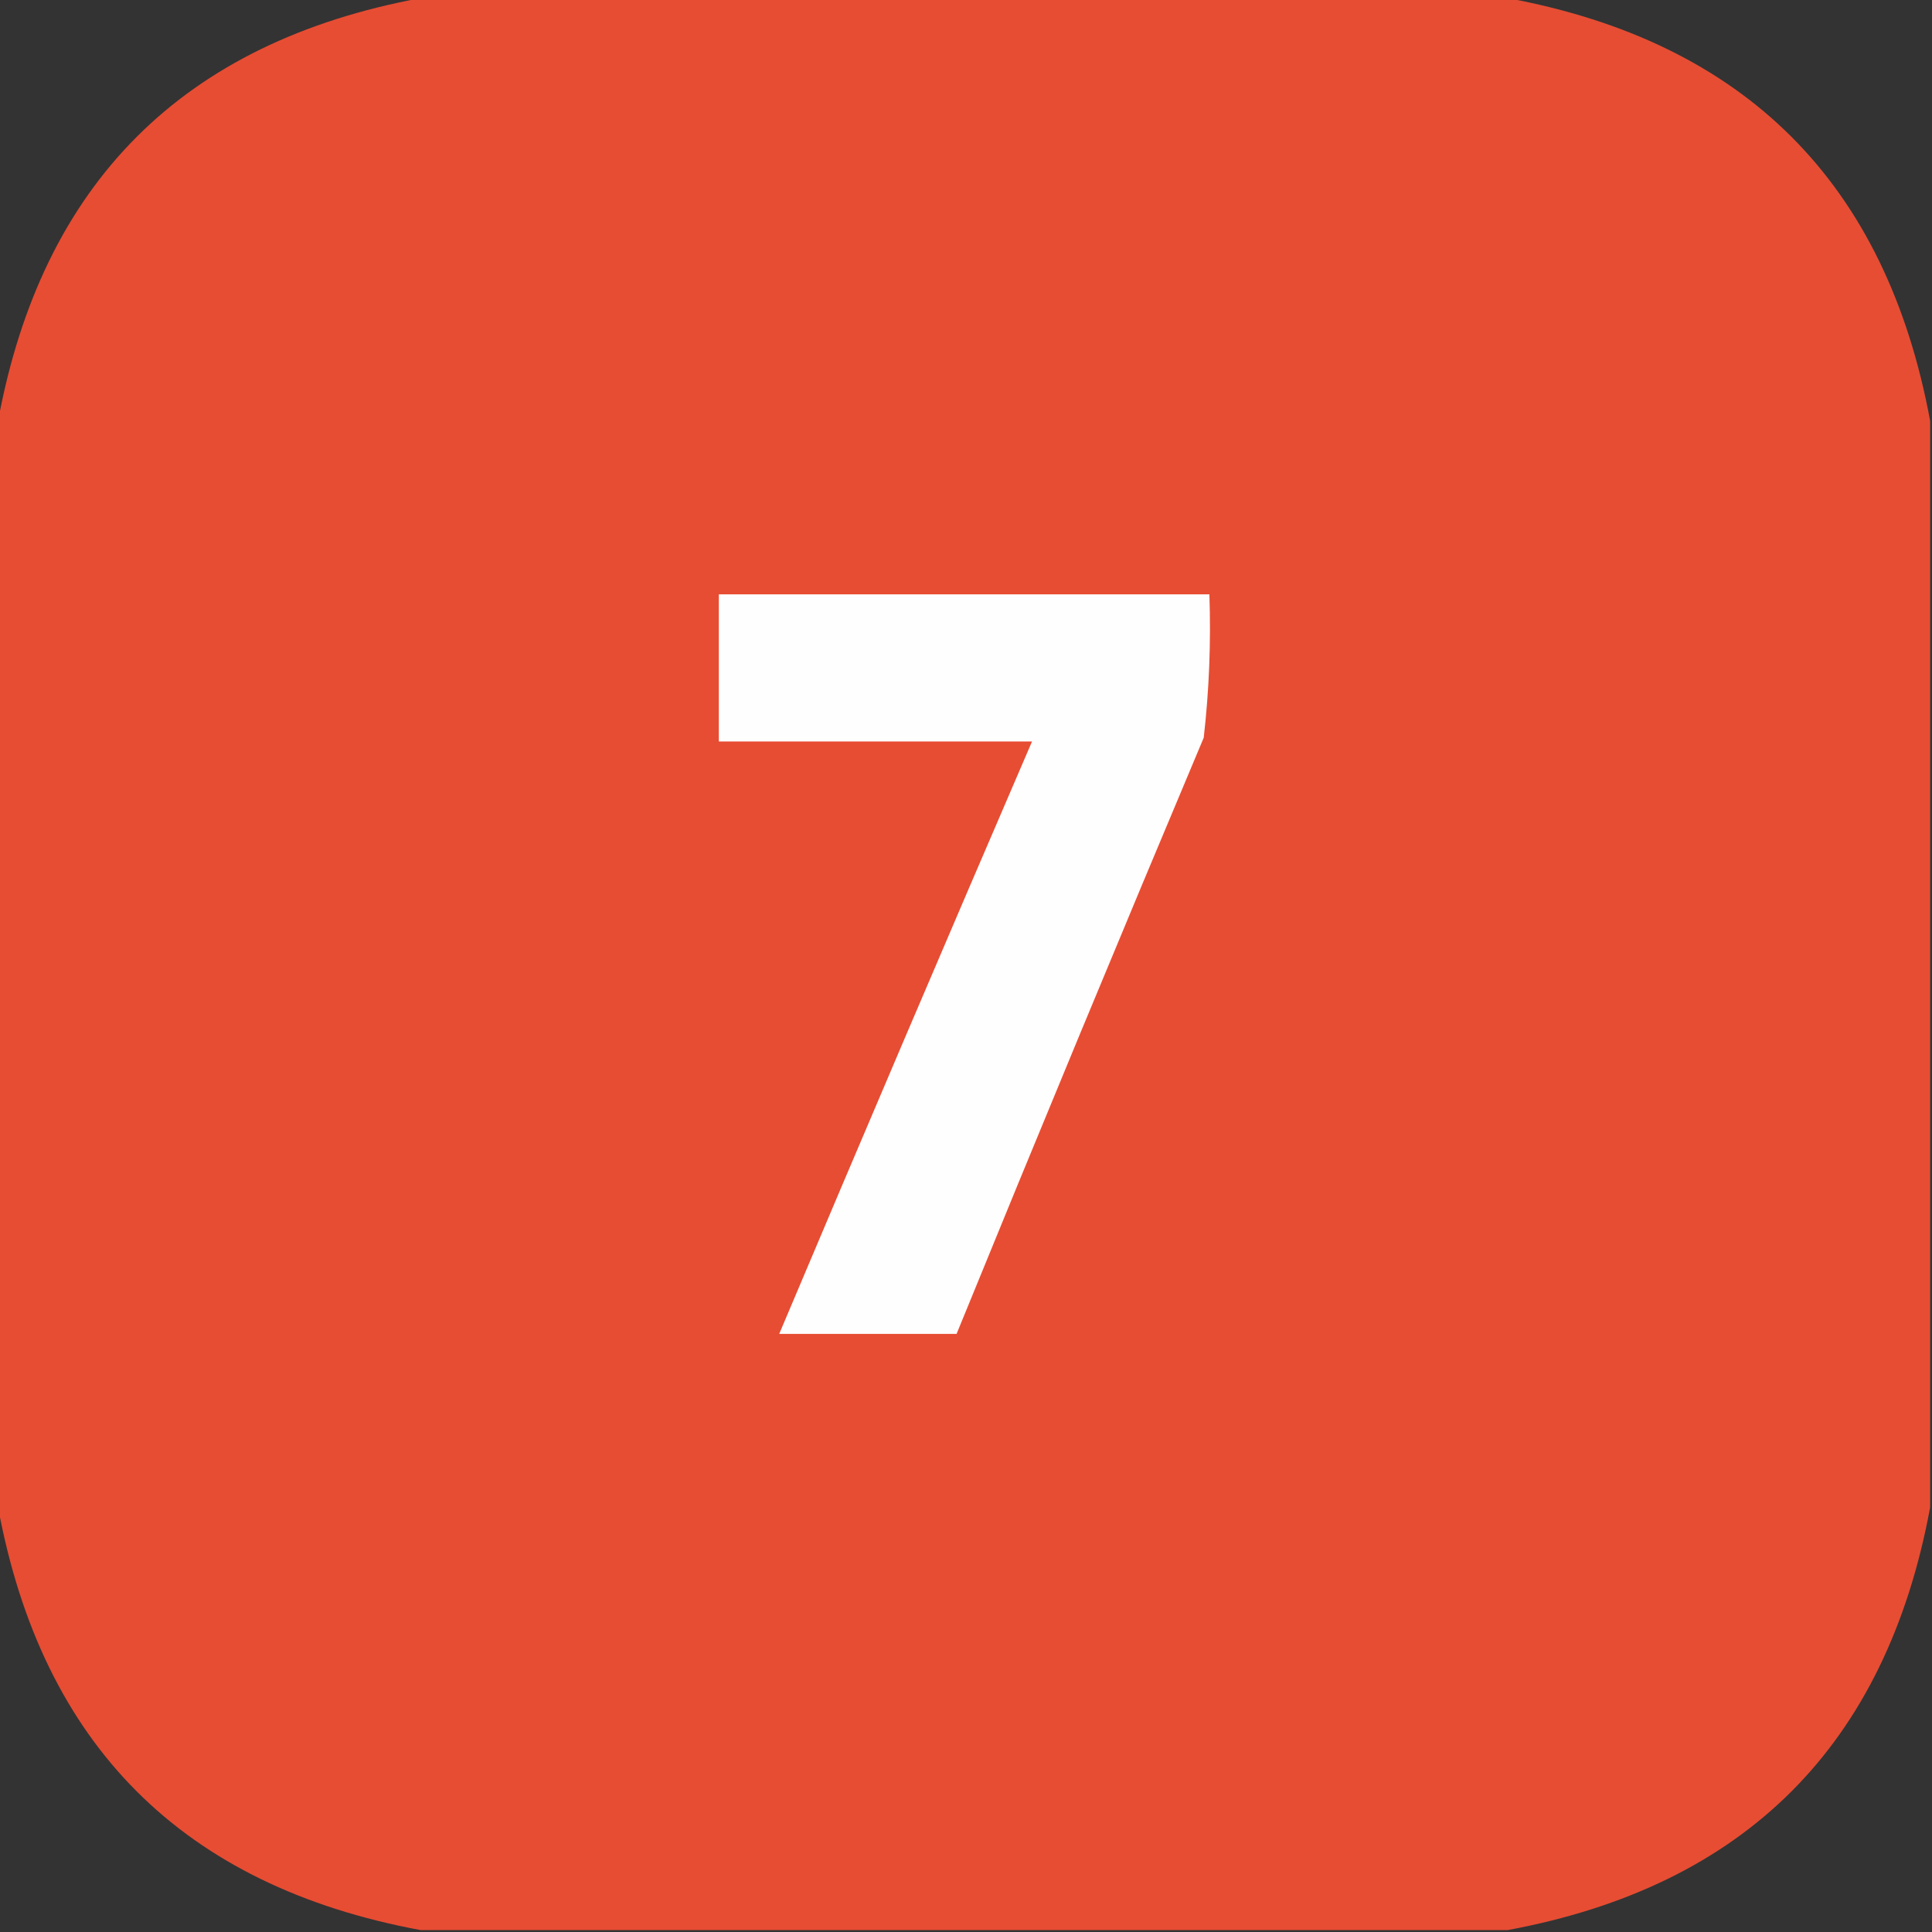
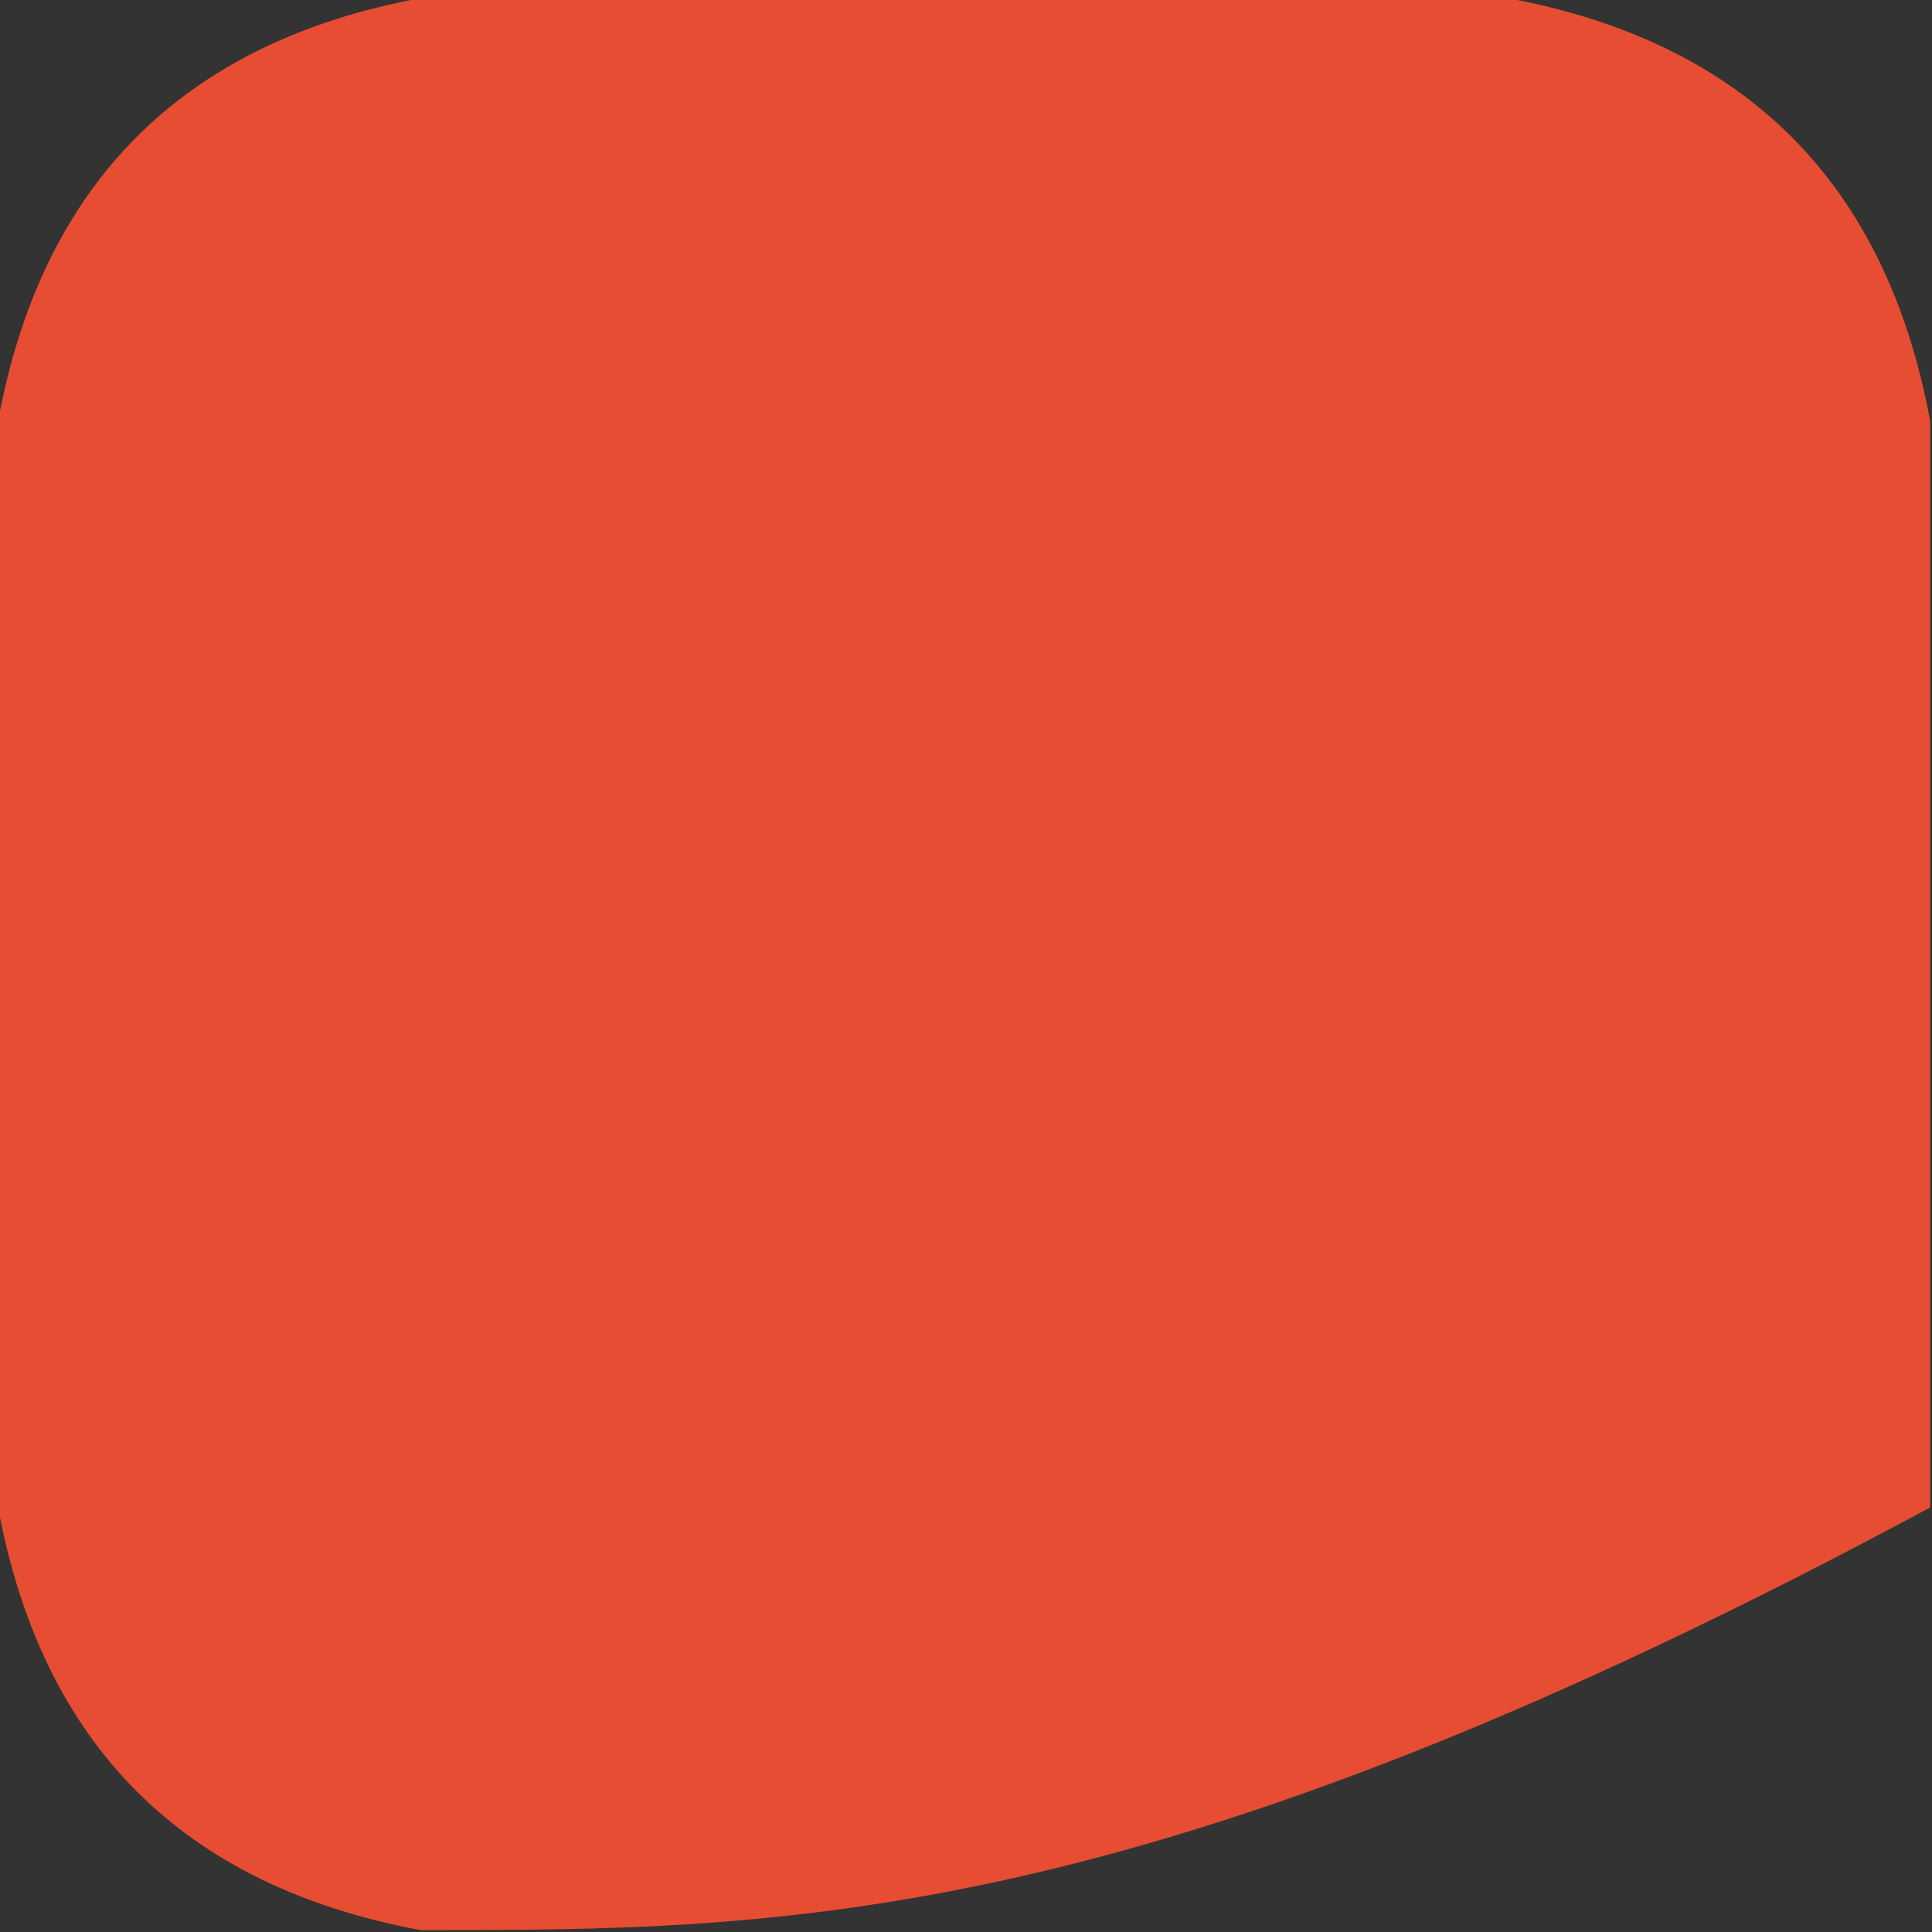
<svg xmlns="http://www.w3.org/2000/svg" width="512px" height="512px" style="shape-rendering:geometricPrecision; text-rendering:geometricPrecision; image-rendering:optimizeQuality; fill-rule:evenodd; clip-rule:evenodd">
  <rect width="100%" height="100%" fill="#333333" stroke="none" />
  <g>
-     <path style="opacity:0.999" fill="#e74d33" d="M 111.5,-0.5 C 207.5,-0.5 303.5,-0.5 399.5,-0.5C 462.5,11.167 499.833,48.5 511.5,111.5C 511.5,207.5 511.5,303.5 511.5,399.5C 499.833,462.5 462.5,499.833 399.5,511.5C 303.5,511.5 207.5,511.5 111.5,511.5C 48.5,499.833 11.167,462.5 -0.5,399.5C -0.5,303.5 -0.5,207.5 -0.5,111.5C 11.167,48.5 48.5,11.167 111.5,-0.5 Z" />
+     <path style="opacity:0.999" fill="#e74d33" d="M 111.5,-0.5 C 207.5,-0.5 303.5,-0.5 399.5,-0.5C 462.5,11.167 499.833,48.5 511.5,111.5C 511.5,207.5 511.5,303.5 511.5,399.5C 303.5,511.5 207.5,511.5 111.5,511.5C 48.5,499.833 11.167,462.5 -0.5,399.5C -0.5,303.5 -0.5,207.5 -0.5,111.5C 11.167,48.5 48.5,11.167 111.5,-0.5 Z" />
  </g>
  <g>
-     <path style="opacity:1" fill="#fefefe" d="M 190.5,157.5 C 233.833,157.5 277.167,157.5 320.5,157.5C 320.941,170.241 320.441,182.908 319,195.5C 296.865,248.081 275.031,300.748 253.5,353.5C 237.833,353.5 222.167,353.5 206.5,353.5C 228.639,301.085 250.972,248.751 273.5,196.5C 245.833,196.5 218.167,196.5 190.5,196.5C 190.5,183.5 190.5,170.5 190.5,157.5 Z" />
-   </g>
+     </g>
</svg>